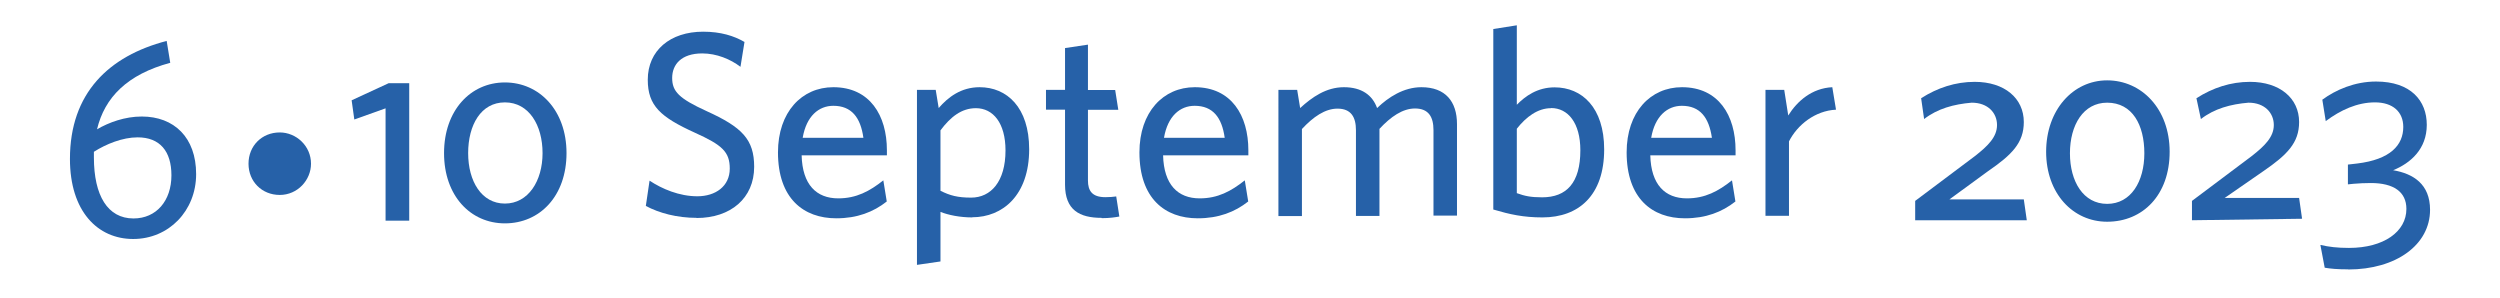
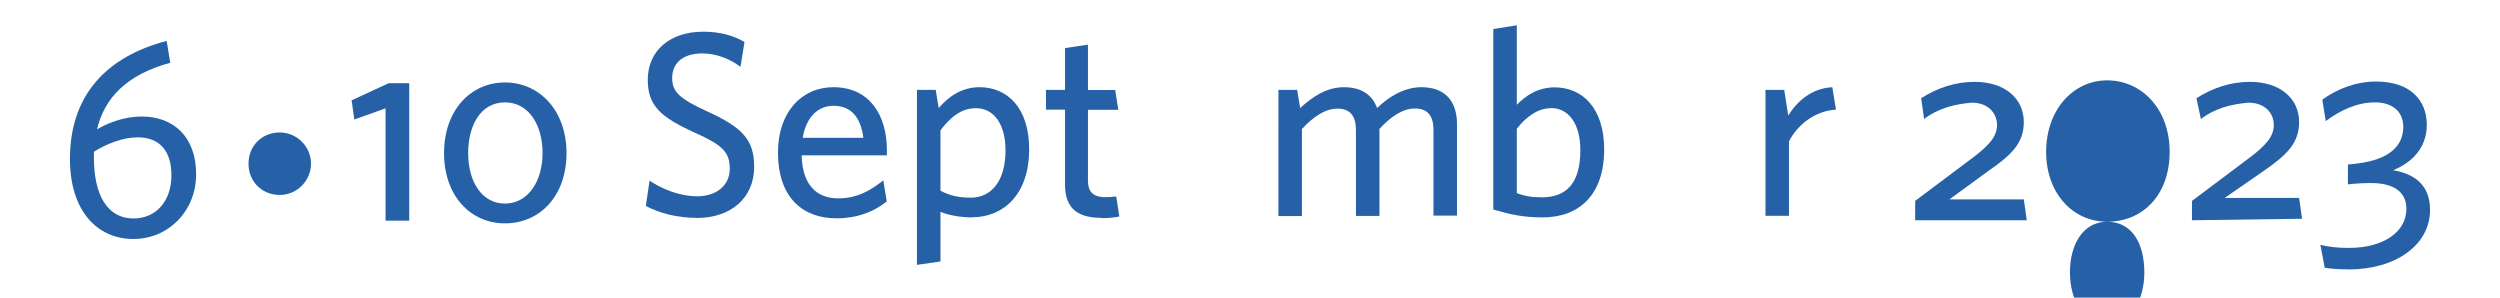
<svg xmlns="http://www.w3.org/2000/svg" id="Livello_1" viewBox="0 0 168 20">
  <defs>
    <style>.cls-1{fill:#2661a8;}</style>
  </defs>
  <g>
    <path class="cls-1" d="M18.8,8.9c1.1,0,2.1,.9,2.1,2.1,0,1.1-.9,2.1-2.1,2.1s-2.1-.9-2.1-2.1h0c0-1.2,.9-2.1,2.1-2.1Z" />
    <path class="cls-1" d="M9.53,7.83c2.16,0,3.65,1.4,3.65,3.87s-1.84,4.36-4.23,4.36-4.25-1.86-4.25-5.38c0-4.43,2.62-6.92,6.5-7.93l.24,1.47c-2.89,.78-4.41,2.33-4.92,4.47,.8-.47,1.88-.86,3-.86Zm-3.22,2.75c0,2.57,.93,4.1,2.66,4.1,1.54,0,2.55-1.19,2.55-2.9,0-1.62-.78-2.55-2.27-2.55-1.02,0-2.12,.45-2.94,.97v.39Z" />
    <g>
      <path class="cls-1" d="M25.91,14.83V7.28l-2.1,.75-.18-1.29,2.49-1.15h1.38V14.83h-1.6Z" />
      <path class="cls-1" d="M33.93,15.01c-2.31,0-4.09-1.85-4.09-4.72s1.78-4.75,4.09-4.75,4.14,1.87,4.14,4.75-1.79,4.72-4.14,4.72Zm0-8.13c-1.61,0-2.47,1.52-2.47,3.41s.9,3.39,2.47,3.39,2.53-1.52,2.53-3.39-.91-3.41-2.53-3.41Z" />
    </g>
  </g>
  <g>
    <path class="cls-1" d="M128.7,14.8v-1.3l4-3c.9-.7,1.5-1.3,1.5-2.1s-.6-1.5-1.7-1.5c-1.2,.1-2.3,.4-3.2,1.1l-.2-1.4c1.1-.7,2.3-1.1,3.6-1.1,2,0,3.3,1.1,3.3,2.7,0,1.4-.8,2.2-2.4,3.3l-2.6,1.9h5l.2,1.4h-7.5Z" />
-     <path class="cls-1" d="M141.6,14.9c-2.3,0-4.1-1.9-4.1-4.7s1.8-4.8,4.1-4.8,4.2,1.9,4.2,4.8-1.8,4.7-4.2,4.7Zm0-8c-1.6,0-2.5,1.5-2.5,3.4s.9,3.4,2.5,3.4,2.5-1.5,2.5-3.4-.8-3.4-2.5-3.4Z" />
+     <path class="cls-1" d="M141.6,14.9c-2.3,0-4.1-1.9-4.1-4.7s1.8-4.8,4.1-4.8,4.2,1.9,4.2,4.8-1.8,4.7-4.2,4.7Zc-1.6,0-2.5,1.5-2.5,3.4s.9,3.4,2.5,3.4,2.5-1.5,2.5-3.4-.8-3.4-2.5-3.4Z" />
    <path class="cls-1" d="M147.3,14.8v-1.3l4-3c.9-.7,1.5-1.3,1.5-2.1s-.6-1.5-1.7-1.5c-1.2,.1-2.3,.4-3.2,1.1l-.3-1.4c1.1-.7,2.3-1.1,3.6-1.1,2,0,3.3,1.1,3.3,2.7,0,1.4-.8,2.2-2.4,3.3l-2.6,1.8h5l.2,1.4-7.4,.1Z" />
    <path class="cls-1" d="M157.8,18.1c-.74,0-1.17-.04-1.58-.11l-.29-1.53c.57,.13,1.13,.2,1.92,.2,2.35,0,3.86-1.1,3.86-2.62,0-1.15-.86-1.74-2.39-1.74-.43,0-.77,.02-1.15,.05l-.39,.04v-1.33l.61-.07c2.25-.27,3.11-1.24,3.11-2.46,0-1.01-.7-1.65-1.9-1.65s-2.32,.52-3.31,1.26l-.23-1.44c.9-.66,2.17-1.22,3.61-1.22,2.34,0,3.41,1.29,3.41,2.91s-1.08,2.57-2.26,3.05c1.35,.23,2.48,.93,2.48,2.66,0,2.35-2.28,4.01-5.5,4.01Z" />
  </g>
  <g>
    <path class="cls-1" d="M46.82,14.64c-1.33,0-2.52-.32-3.42-.8l.25-1.7c.83,.55,1.99,1.05,3.21,1.05s2.18-.67,2.18-1.86c0-1.12-.5-1.58-2.34-2.41-2.31-1.05-3.17-1.81-3.17-3.56,0-1.97,1.51-3.23,3.72-3.23,1.19,0,2.07,.28,2.78,.69l-.27,1.67c-.67-.51-1.6-.9-2.57-.9-1.4,0-2.02,.74-2.02,1.65s.46,1.38,2.32,2.23c2.38,1.08,3.19,1.9,3.19,3.74,0,2.11-1.58,3.44-3.87,3.44Z" />
    <path class="cls-1" d="M59.62,10.44h-5.75c.05,1.97,.99,2.89,2.46,2.89,1.22,0,2.11-.48,3.03-1.21l.23,1.42c-.9,.71-1.99,1.13-3.39,1.13-2.2,0-3.92-1.33-3.92-4.43,0-2.71,1.6-4.38,3.72-4.38,2.46,0,3.6,1.9,3.6,4.24v.34Zm-3.62-3.33c-.98,0-1.81,.69-2.06,2.15h4.08c-.19-1.37-.8-2.15-2.02-2.15Z" />
    <path class="cls-1" d="M65.33,14.61c-.83,0-1.6-.16-2.13-.37v3.33l-1.58,.23V6.04h1.26l.2,1.22c.64-.74,1.51-1.4,2.75-1.4,1.83,0,3.33,1.35,3.33,4.17,0,3.08-1.77,4.57-3.83,4.57Zm.25-7.34c-.96,0-1.7,.58-2.38,1.49v4.06c.64,.32,1.15,.46,2.06,.46,1.33,0,2.31-1.08,2.31-3.17,0-1.84-.83-2.84-1.99-2.84Z" />
    <path class="cls-1" d="M74.03,14.64c-1.49,0-2.46-.53-2.46-2.23V7.37h-1.28v-1.33h1.28V3.23l1.54-.23v3.05h1.83l.21,1.33h-2.04v4.75c0,.69,.28,1.12,1.17,1.12,.28,0,.53-.02,.73-.05l.21,1.35c-.27,.05-.64,.11-1.19,.11Z" />
-     <path class="cls-1" d="M83.9,10.44h-5.74c.05,1.97,.99,2.89,2.46,2.89,1.22,0,2.11-.48,3.03-1.21l.23,1.42c-.9,.71-1.99,1.13-3.39,1.13-2.2,0-3.92-1.33-3.92-4.43,0-2.71,1.6-4.38,3.72-4.38,2.46,0,3.6,1.9,3.6,4.24v.34Zm-3.62-3.33c-.98,0-1.81,.69-2.06,2.15h4.08c-.19-1.37-.8-2.15-2.02-2.15Z" />
    <path class="cls-1" d="M96.33,14.5v-5.76c0-.87-.32-1.45-1.24-1.45-.83,0-1.63,.55-2.39,1.37v5.85h-1.58v-5.76c0-.87-.32-1.45-1.24-1.45-.83,0-1.63,.55-2.39,1.37v5.85h-1.58V6.04h1.26l.2,1.22c.8-.73,1.75-1.4,2.94-1.4s1.92,.53,2.23,1.4c.76-.73,1.79-1.4,2.98-1.4,1.61,0,2.39,.96,2.39,2.48v6.15h-1.58Z" />
    <path class="cls-1" d="M103.65,14.61c-1.28,0-2.18-.2-3.3-.53V1.95l1.58-.25V7.04c.57-.58,1.38-1.17,2.54-1.17,1.83,0,3.33,1.35,3.33,4.17,0,3.08-1.7,4.57-4.15,4.57Zm.58-7.34c-.89,0-1.67,.58-2.3,1.38v4.33c.53,.19,.92,.28,1.7,.28,1.65,0,2.57-.98,2.57-3.16,0-1.84-.83-2.84-1.97-2.84Z" />
-     <path class="cls-1" d="M116.64,10.44h-5.74c.05,1.97,.99,2.89,2.46,2.89,1.22,0,2.11-.48,3.03-1.21l.23,1.42c-.9,.71-1.99,1.13-3.39,1.13-2.2,0-3.92-1.33-3.92-4.43,0-2.71,1.6-4.38,3.72-4.38,2.46,0,3.6,1.9,3.6,4.24v.34Zm-3.62-3.33c-.97,0-1.81,.69-2.06,2.15h4.08c-.2-1.37-.8-2.15-2.02-2.15Z" />
    <path class="cls-1" d="M120.22,9.5v5h-1.58V6.04h1.26l.27,1.72c.6-.96,1.58-1.83,2.96-1.9l.25,1.51c-1.4,.07-2.59,1.01-3.16,2.13Z" />
  </g>
</svg>